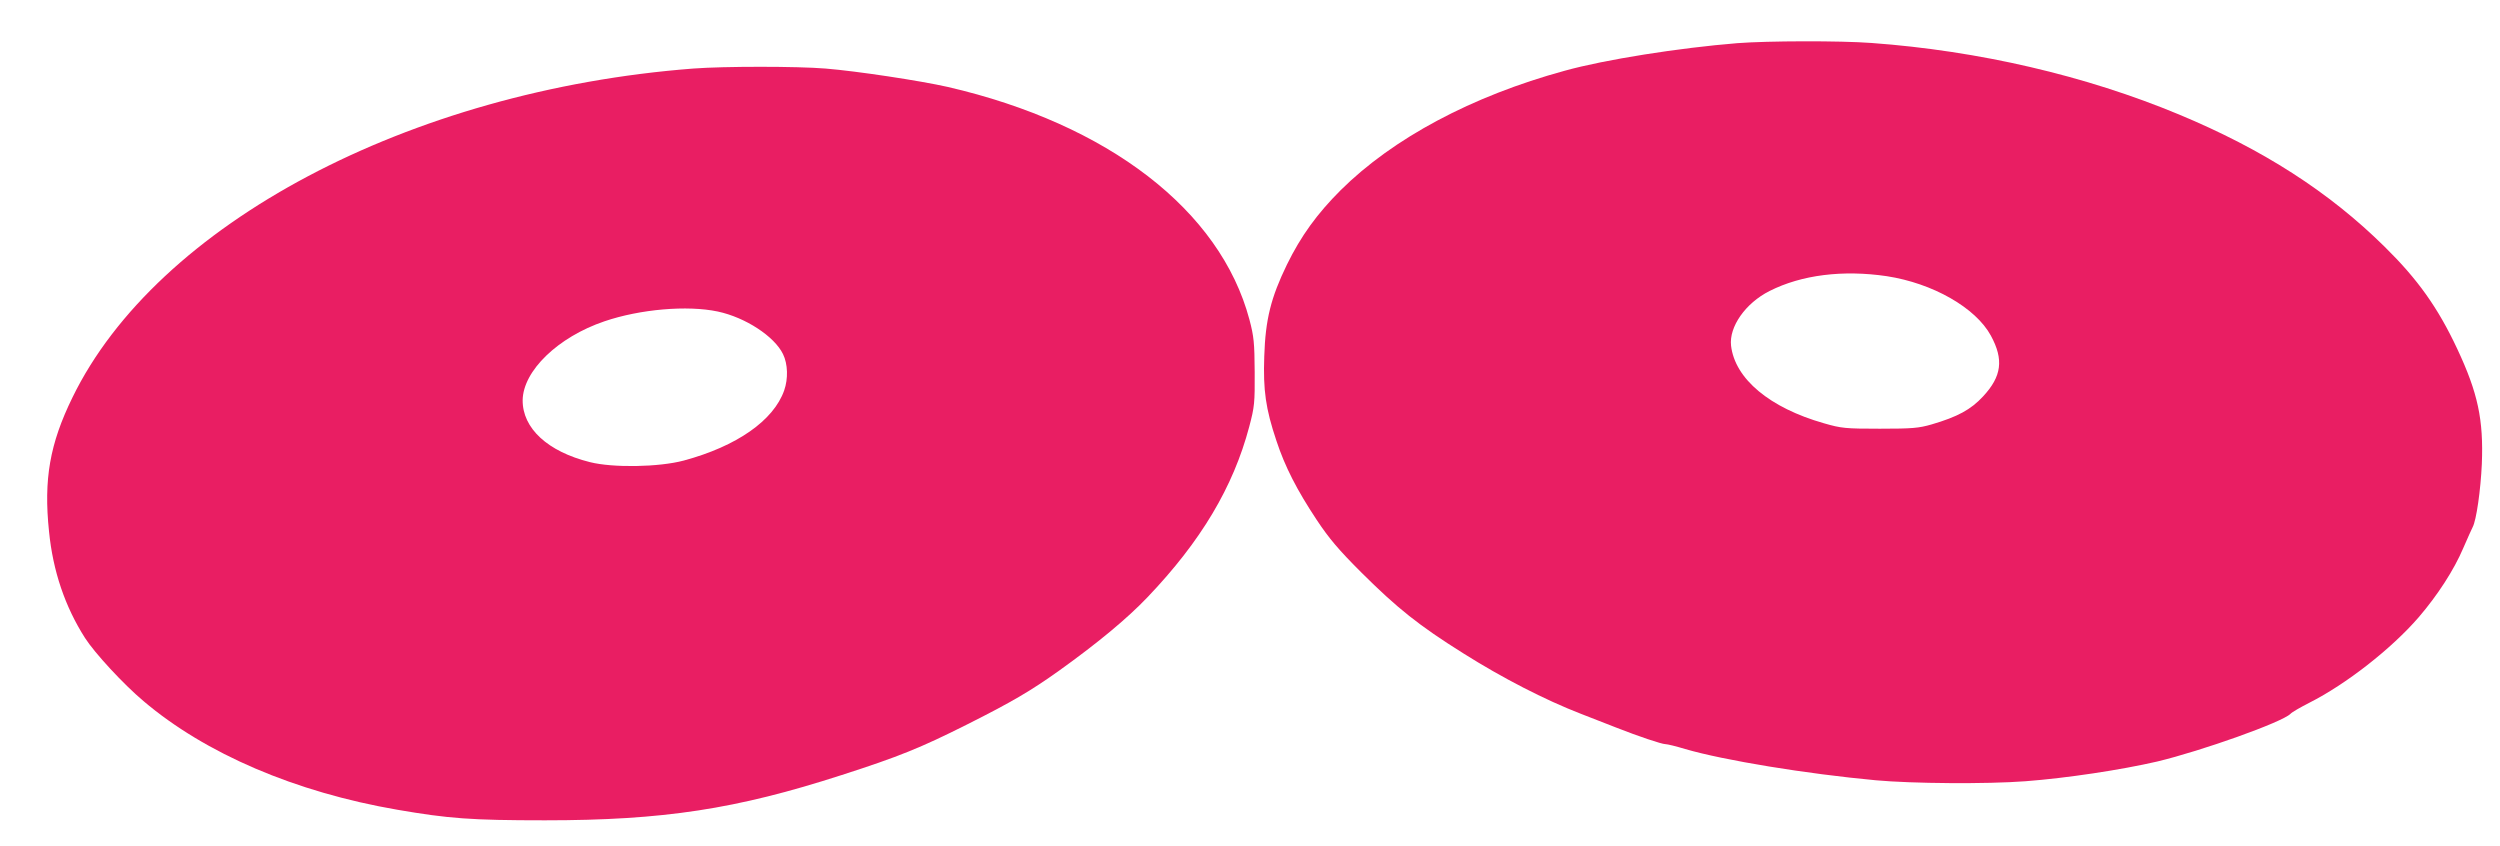
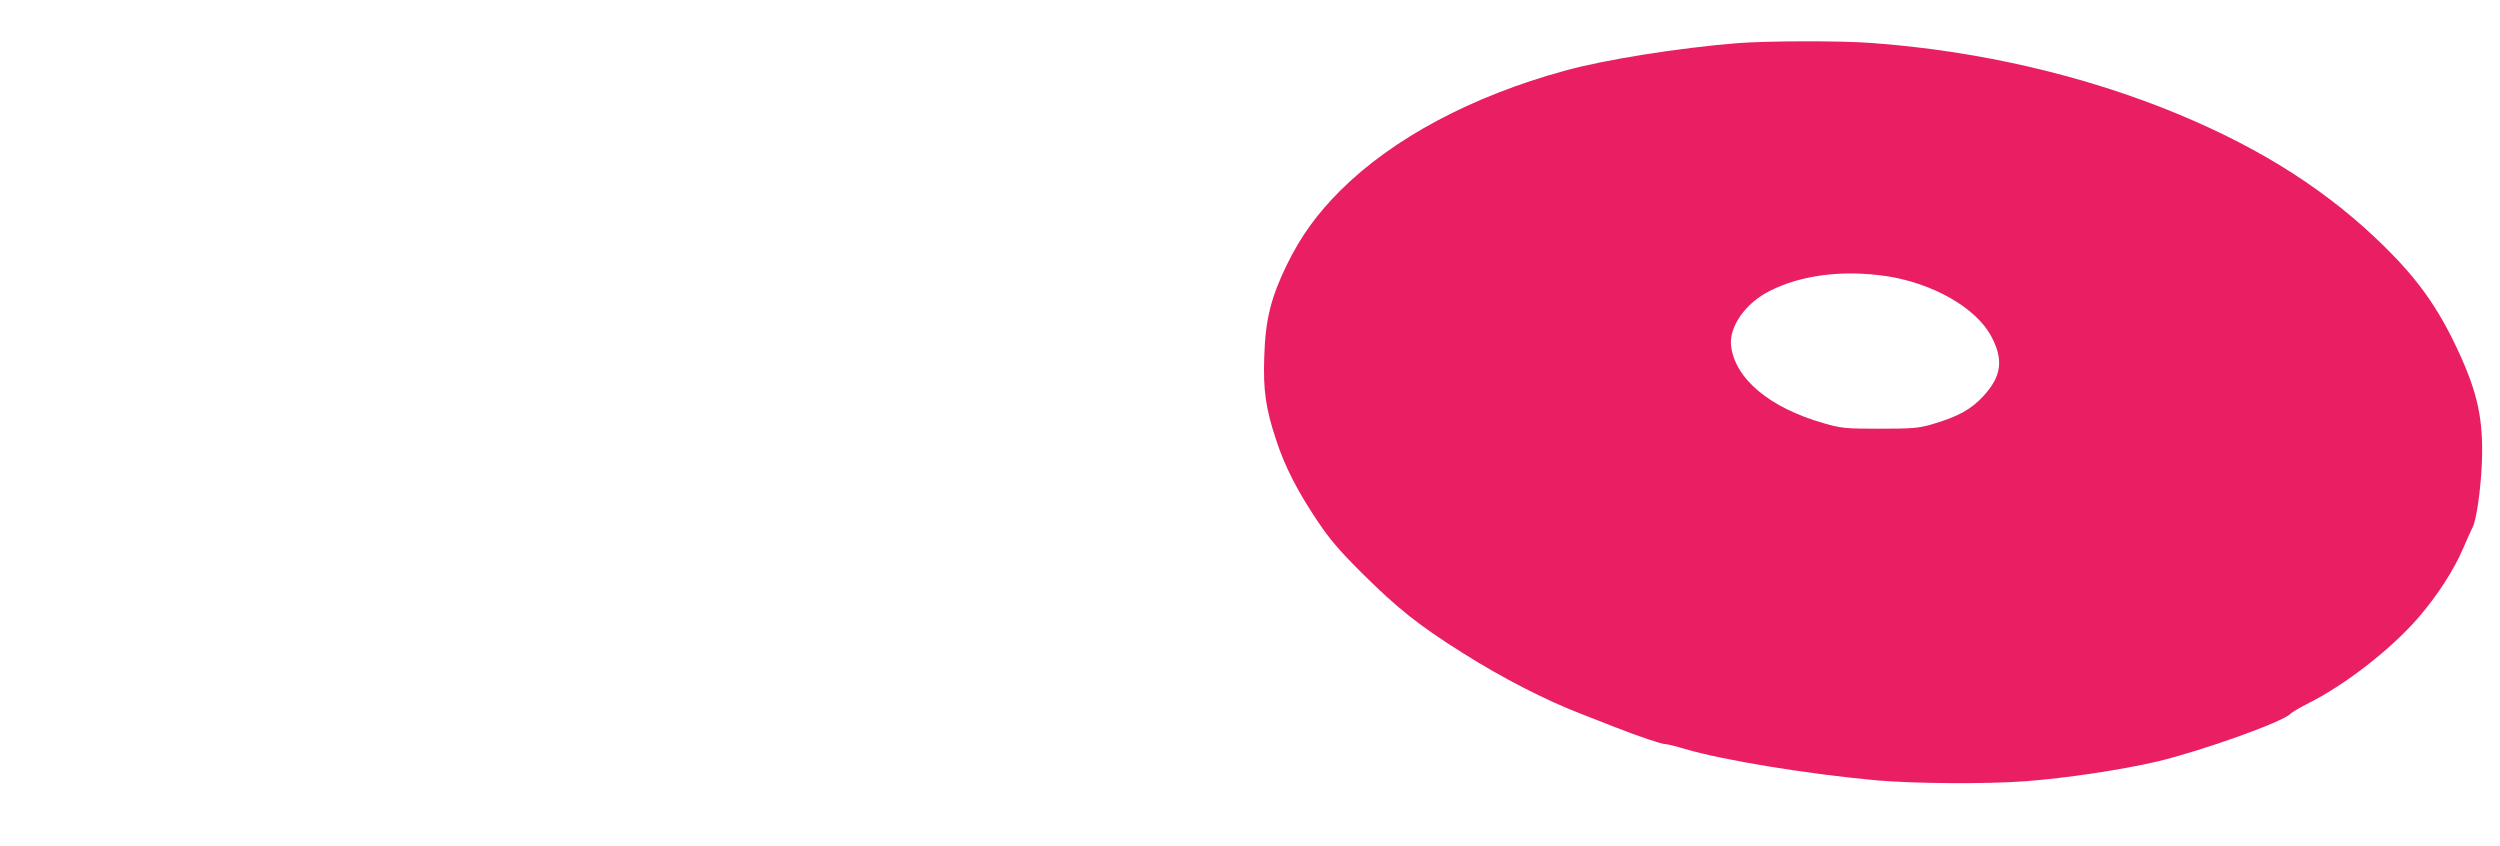
<svg xmlns="http://www.w3.org/2000/svg" version="1.0" width="1280pt" height="433pt" viewBox="0 0 1280 433" preserveAspectRatio="xMidYMid meet">
  <g transform="translate(0,433) scale(0.1,-0.1)" fill="#e91e63" stroke="none">
-     <path d="M8895 4109 c-297 -24 -678 -84 -883 -141 -476 -130 -880 -346 -1148 -612 -121 -121 -203 -234 -275 -381 -82 -169 -110 -280 -116 -470 -6 -173 7 -267 62 -431 44 -134 106 -254 206 -405 65 -98 114 -155 228 -269 186 -185 295 -272 523 -415 200 -126 417 -238 603 -310 66 -26 148 -58 182 -71 112 -44 231 -84 250 -84 10 0 55 -11 101 -25 199 -58 620 -127 976 -160 185 -17 569 -20 766 -5 211 16 489 58 675 101 229 55 639 201 682 244 8 9 52 34 97 57 188 95 420 276 560 438 96 112 180 241 228 354 22 50 43 98 48 107 19 35 41 190 47 324 9 226 -20 363 -126 589 -99 211 -202 356 -373 524 -284 280 -622 497 -1052 676 -478 199 -1025 326 -1574 366 -161 12 -531 11 -687 -1z m765 -1193 c235 -36 455 -161 533 -304 67 -123 56 -209 -40 -312 -62 -67 -130 -104 -263 -143 -66 -19 -99 -22 -265 -22 -177 0 -197 2 -287 28 -277 79 -455 227 -475 397 -11 97 74 218 197 280 164 83 376 109 600 76z" />
-     <path d="M3549 3979 c-1454 -112 -2746 -797 -3178 -1684 -116 -237 -148 -419 -120 -686 20 -203 82 -385 184 -545 49 -77 197 -237 299 -323 318 -270 778 -467 1301 -557 262 -45 376 -54 755 -54 606 0 979 57 1520 232 292 94 403 139 640 258 233 117 331 175 475 278 198 142 347 266 450 374 274 287 439 564 521 873 27 102 29 122 28 280 -1 150 -4 182 -27 269 -149 559 -722 1001 -1545 1191 -142 32 -465 81 -625 94 -146 12 -520 12 -678 0z m126 -1244 c141 -30 290 -127 334 -218 25 -51 27 -126 6 -186 -54 -154 -243 -286 -514 -359 -127 -34 -363 -38 -481 -8 -216 54 -345 173 -344 317 2 150 180 323 419 404 182 62 424 83 580 50z" />
+     <path d="M8895 4109 c-297 -24 -678 -84 -883 -141 -476 -130 -880 -346 -1148 -612 -121 -121 -203 -234 -275 -381 -82 -169 -110 -280 -116 -470 -6 -173 7 -267 62 -431 44 -134 106 -254 206 -405 65 -98 114 -155 228 -269 186 -185 295 -272 523 -415 200 -126 417 -238 603 -310 66 -26 148 -58 182 -71 112 -44 231 -84 250 -84 10 0 55 -11 101 -25 199 -58 620 -127 976 -160 185 -17 569 -20 766 -5 211 16 489 58 675 101 229 55 639 201 682 244 8 9 52 34 97 57 188 95 420 276 560 438 96 112 180 241 228 354 22 50 43 98 48 107 19 35 41 190 47 324 9 226 -20 363 -126 589 -99 211 -202 356 -373 524 -284 280 -622 497 -1052 676 -478 199 -1025 326 -1574 366 -161 12 -531 11 -687 -1m765 -1193 c235 -36 455 -161 533 -304 67 -123 56 -209 -40 -312 -62 -67 -130 -104 -263 -143 -66 -19 -99 -22 -265 -22 -177 0 -197 2 -287 28 -277 79 -455 227 -475 397 -11 97 74 218 197 280 164 83 376 109 600 76z" />
  </g>
</svg>